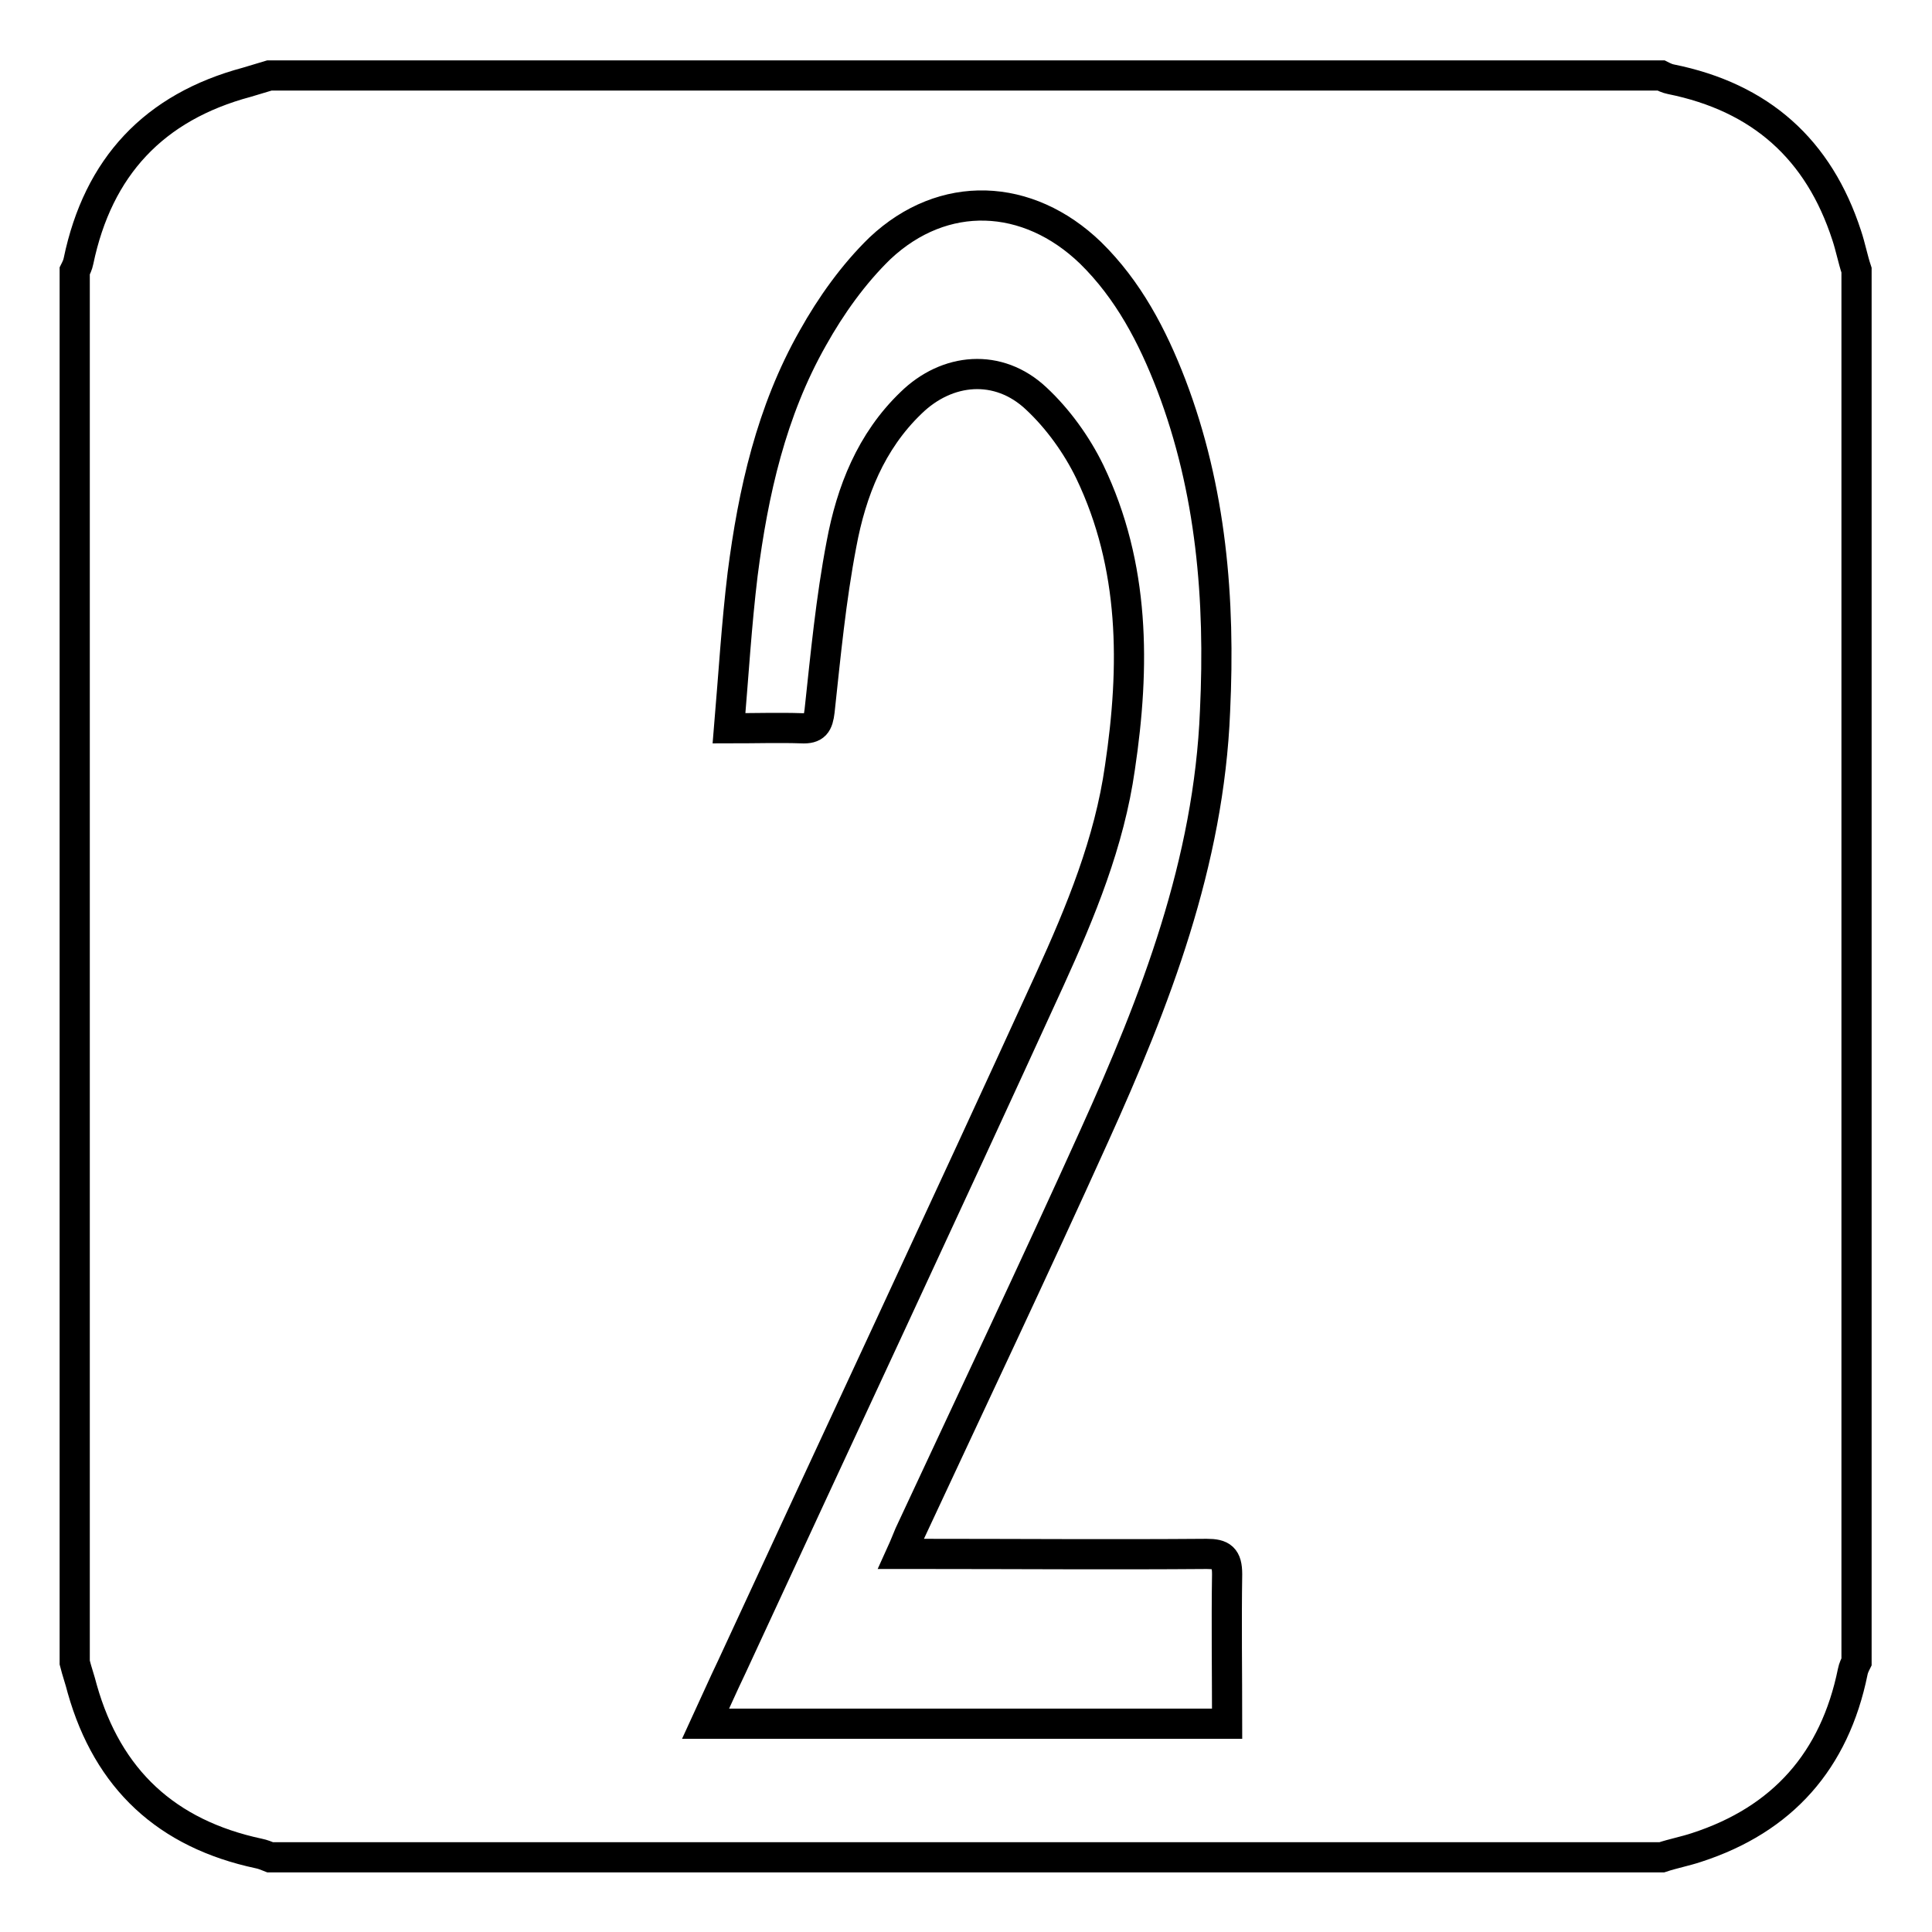
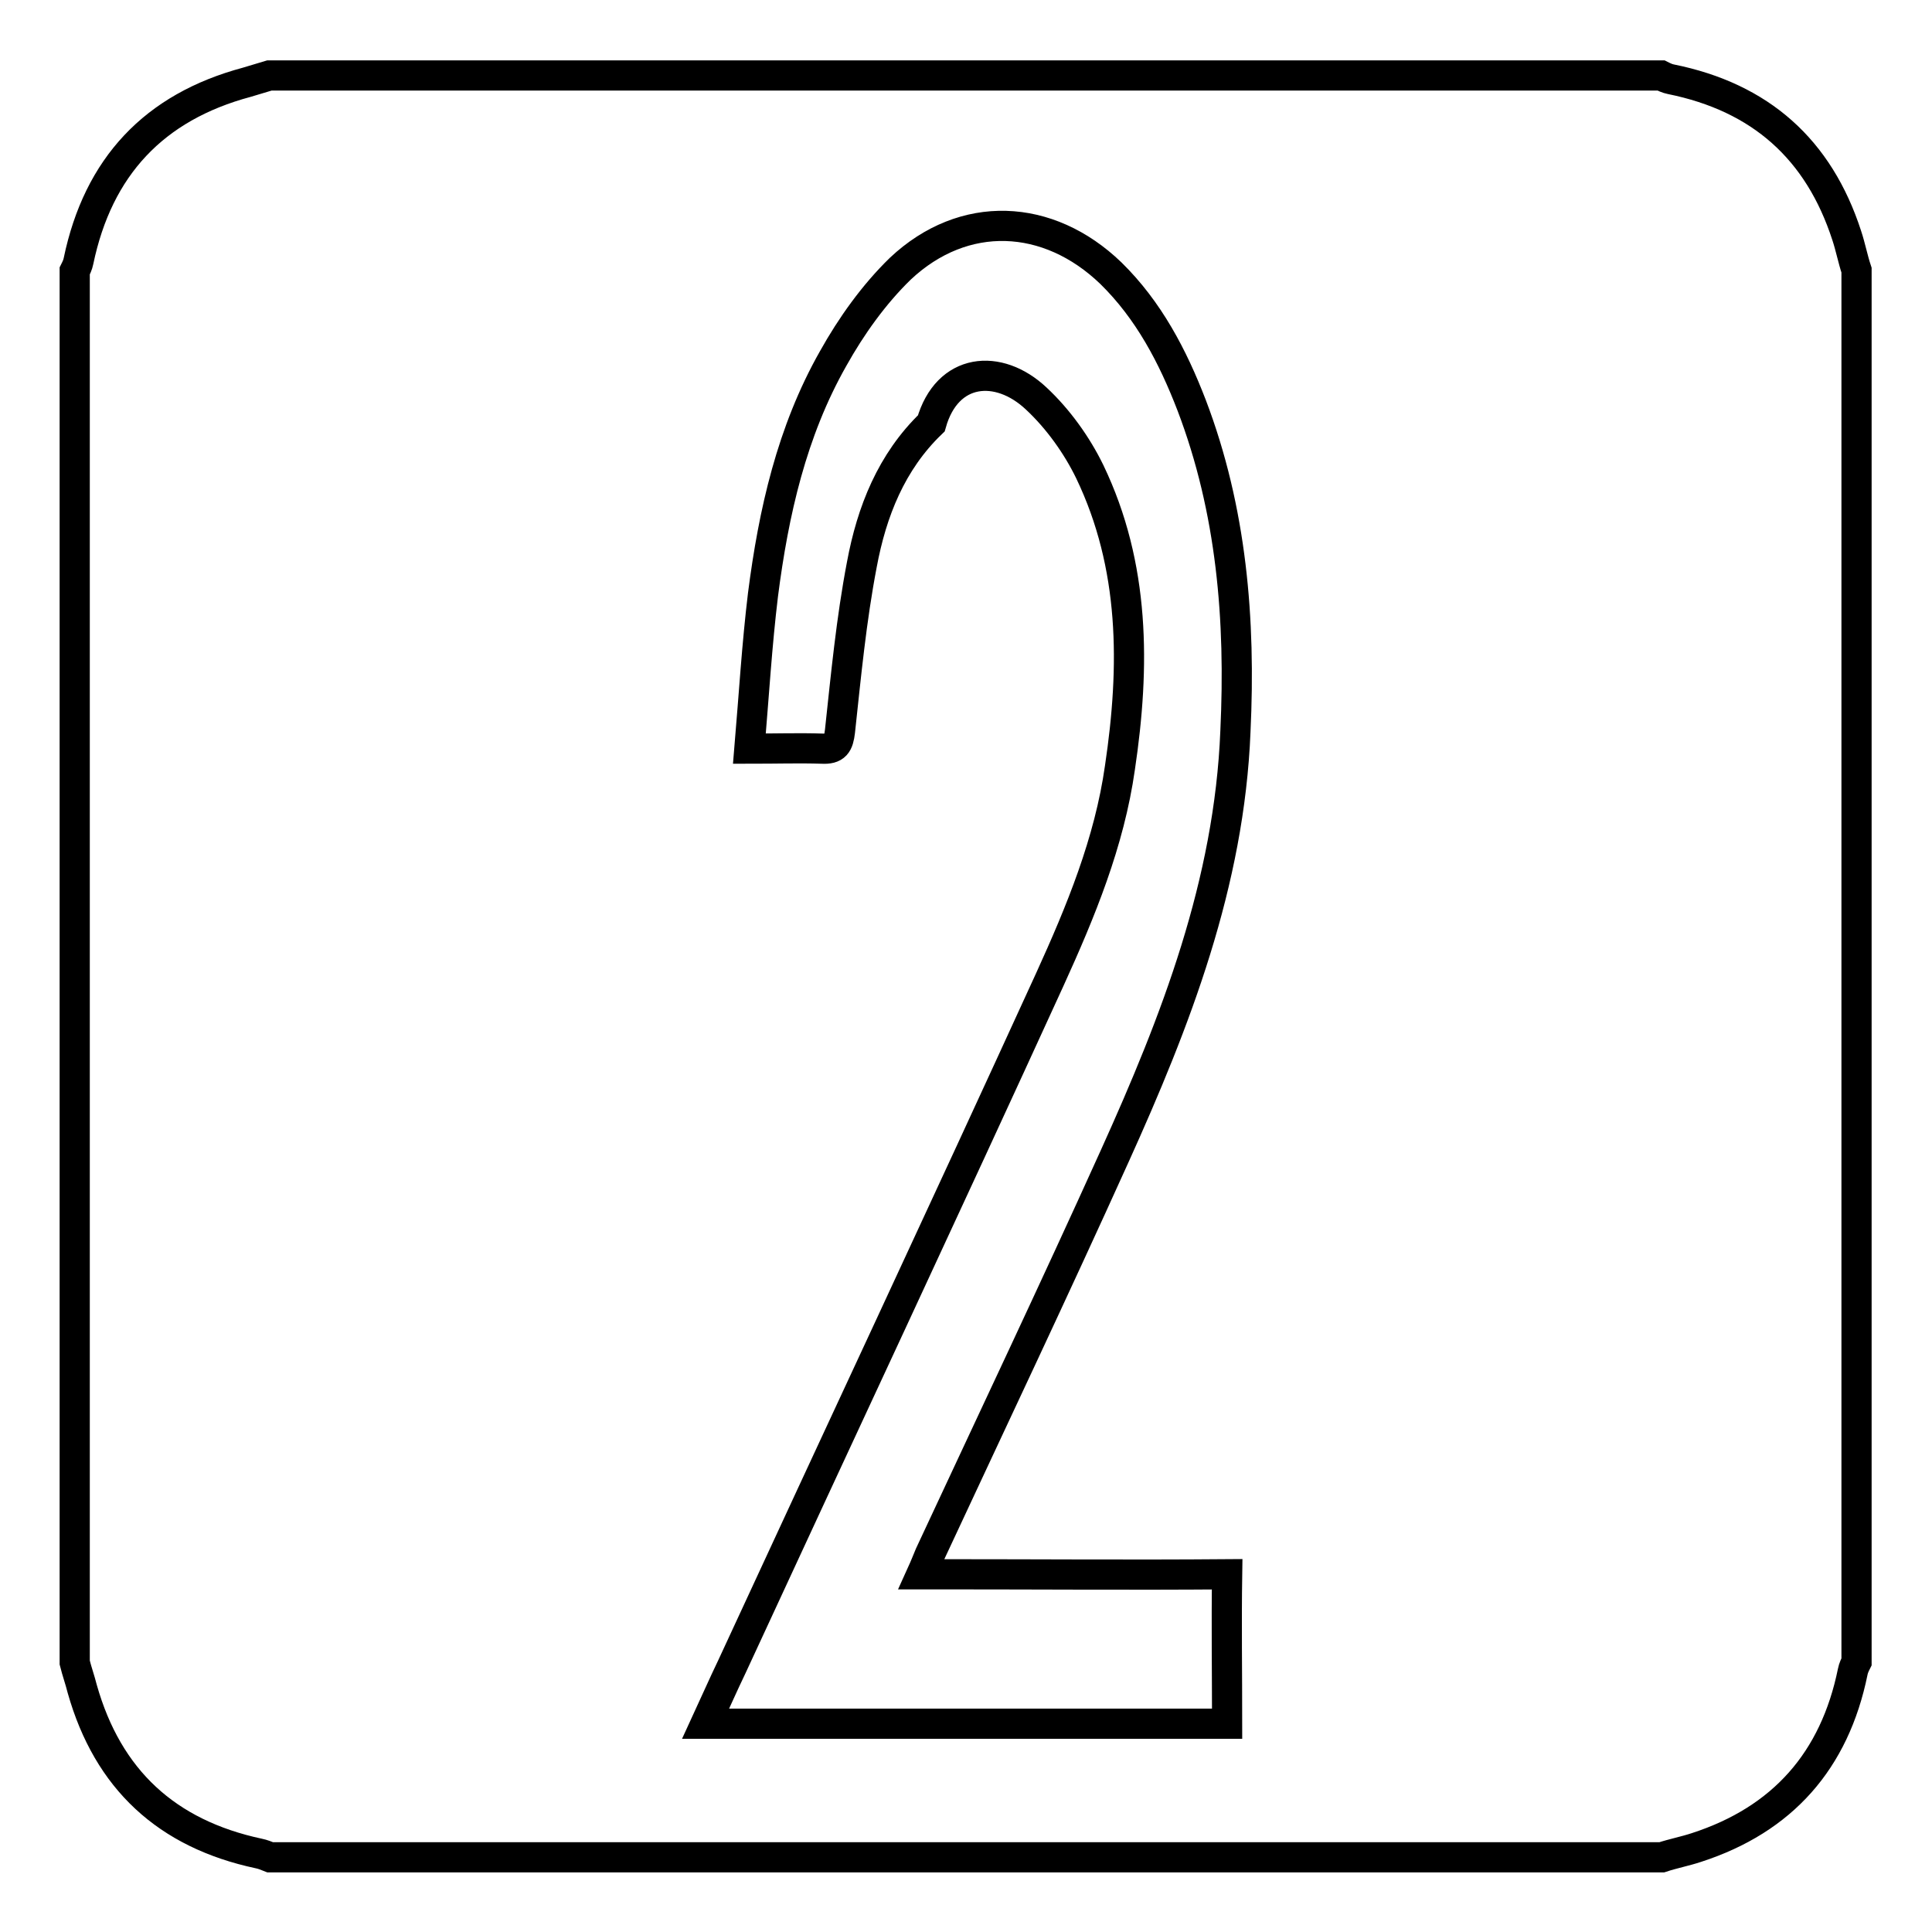
<svg xmlns="http://www.w3.org/2000/svg" version="1.1" x="0px" y="0px" viewBox="0 0 256 256" enable-background="new 0 0 256 256" xml:space="preserve">
  <g>
    <g>
-       <path stroke-width="4" fill-opacity="0" stroke="#000000" d="M244.7,31.2c0.5,1.5,0.8,3.1,1.3,4.6c0,61.5,0,122.9,0,184.4c-0.2,0.4-0.4,0.8-0.5,1.3c-2.4,11.8-9.3,19.6-20.7,23.3c-1.5,0.5-3.1,0.8-4.6,1.3c-61.5,0-122.9,0-184.4,0c-0.5-0.2-1-0.4-1.5-0.5c-12.2-2.6-20-9.8-23.4-21.8c-0.3-1.2-0.7-2.3-1-3.5c0-61.5,0-122.9,0-184.4c0.2-0.4,0.4-0.8,0.5-1.3c2.6-12.5,10-20.4,22.3-23.7c1-0.3,2-0.6,3-0.9c61.5,0,122.9,0,184.4,0c0.4,0.2,0.8,0.4,1.3,0.5C233.3,12.9,241,19.8,244.7,31.2z M137.3,52.8c2.9,2.7,5.4,6.2,7.1,9.7c6,12.5,6,25.8,4,39.2c-1.4,9.9-5.2,19.1-9.3,28.1c-13.9,30.4-28.1,60.7-42.1,91c-1.2,2.5-2.3,5-3.5,7.6c23.2,0,46.1,0,69.1,0c0-6.7-0.1-13.3,0-19.8c0-2.2-0.7-2.7-2.7-2.7c-12.6,0.1-25.2,0-37.8,0c-0.8,0-1.6,0-2.7,0c0.5-1.1,0.8-1.9,1.1-2.6c8.2-17.6,16.5-35.1,24.5-52.8c8.1-17.9,15.2-36.2,16-56.3c0.7-14.8-0.5-29.3-5.8-43.2c-2.5-6.5-5.7-12.6-10.7-17.5c-8.3-8-19.5-8.5-27.9-0.6c-3.5,3.4-6.5,7.6-8.9,11.9c-5.5,9.7-7.9,20.4-9.3,31.3c-0.8,6.6-1.2,13.3-1.8,20.4c3.6,0,6.6-0.1,9.6,0c1.8,0.1,2.2-0.6,2.4-2.3c0.8-7.4,1.5-14.8,2.9-22.1c1.3-7,3.9-13.6,9.2-18.7C125.5,48.7,132.3,48.1,137.3,52.8z" />
+       <path stroke-width="4" fill-opacity="0" stroke="#000000" d="M244.7,31.2c0.5,1.5,0.8,3.1,1.3,4.6c0,61.5,0,122.9,0,184.4c-0.2,0.4-0.4,0.8-0.5,1.3c-2.4,11.8-9.3,19.6-20.7,23.3c-1.5,0.5-3.1,0.8-4.6,1.3c-61.5,0-122.9,0-184.4,0c-0.5-0.2-1-0.4-1.5-0.5c-12.2-2.6-20-9.8-23.4-21.8c-0.3-1.2-0.7-2.3-1-3.5c0-61.5,0-122.9,0-184.4c0.2-0.4,0.4-0.8,0.5-1.3c2.6-12.5,10-20.4,22.3-23.7c1-0.3,2-0.6,3-0.9c61.5,0,122.9,0,184.4,0c0.4,0.2,0.8,0.4,1.3,0.5C233.3,12.9,241,19.8,244.7,31.2z M137.3,52.8c2.9,2.7,5.4,6.2,7.1,9.7c6,12.5,6,25.8,4,39.2c-1.4,9.9-5.2,19.1-9.3,28.1c-13.9,30.4-28.1,60.7-42.1,91c-1.2,2.5-2.3,5-3.5,7.6c23.2,0,46.1,0,69.1,0c0-6.7-0.1-13.3,0-19.8c-12.6,0.1-25.2,0-37.8,0c-0.8,0-1.6,0-2.7,0c0.5-1.1,0.8-1.9,1.1-2.6c8.2-17.6,16.5-35.1,24.5-52.8c8.1-17.9,15.2-36.2,16-56.3c0.7-14.8-0.5-29.3-5.8-43.2c-2.5-6.5-5.7-12.6-10.7-17.5c-8.3-8-19.5-8.5-27.9-0.6c-3.5,3.4-6.5,7.6-8.9,11.9c-5.5,9.7-7.9,20.4-9.3,31.3c-0.8,6.6-1.2,13.3-1.8,20.4c3.6,0,6.6-0.1,9.6,0c1.8,0.1,2.2-0.6,2.4-2.3c0.8-7.4,1.5-14.8,2.9-22.1c1.3-7,3.9-13.6,9.2-18.7C125.5,48.7,132.3,48.1,137.3,52.8z" />
    </g>
  </g>
</svg>